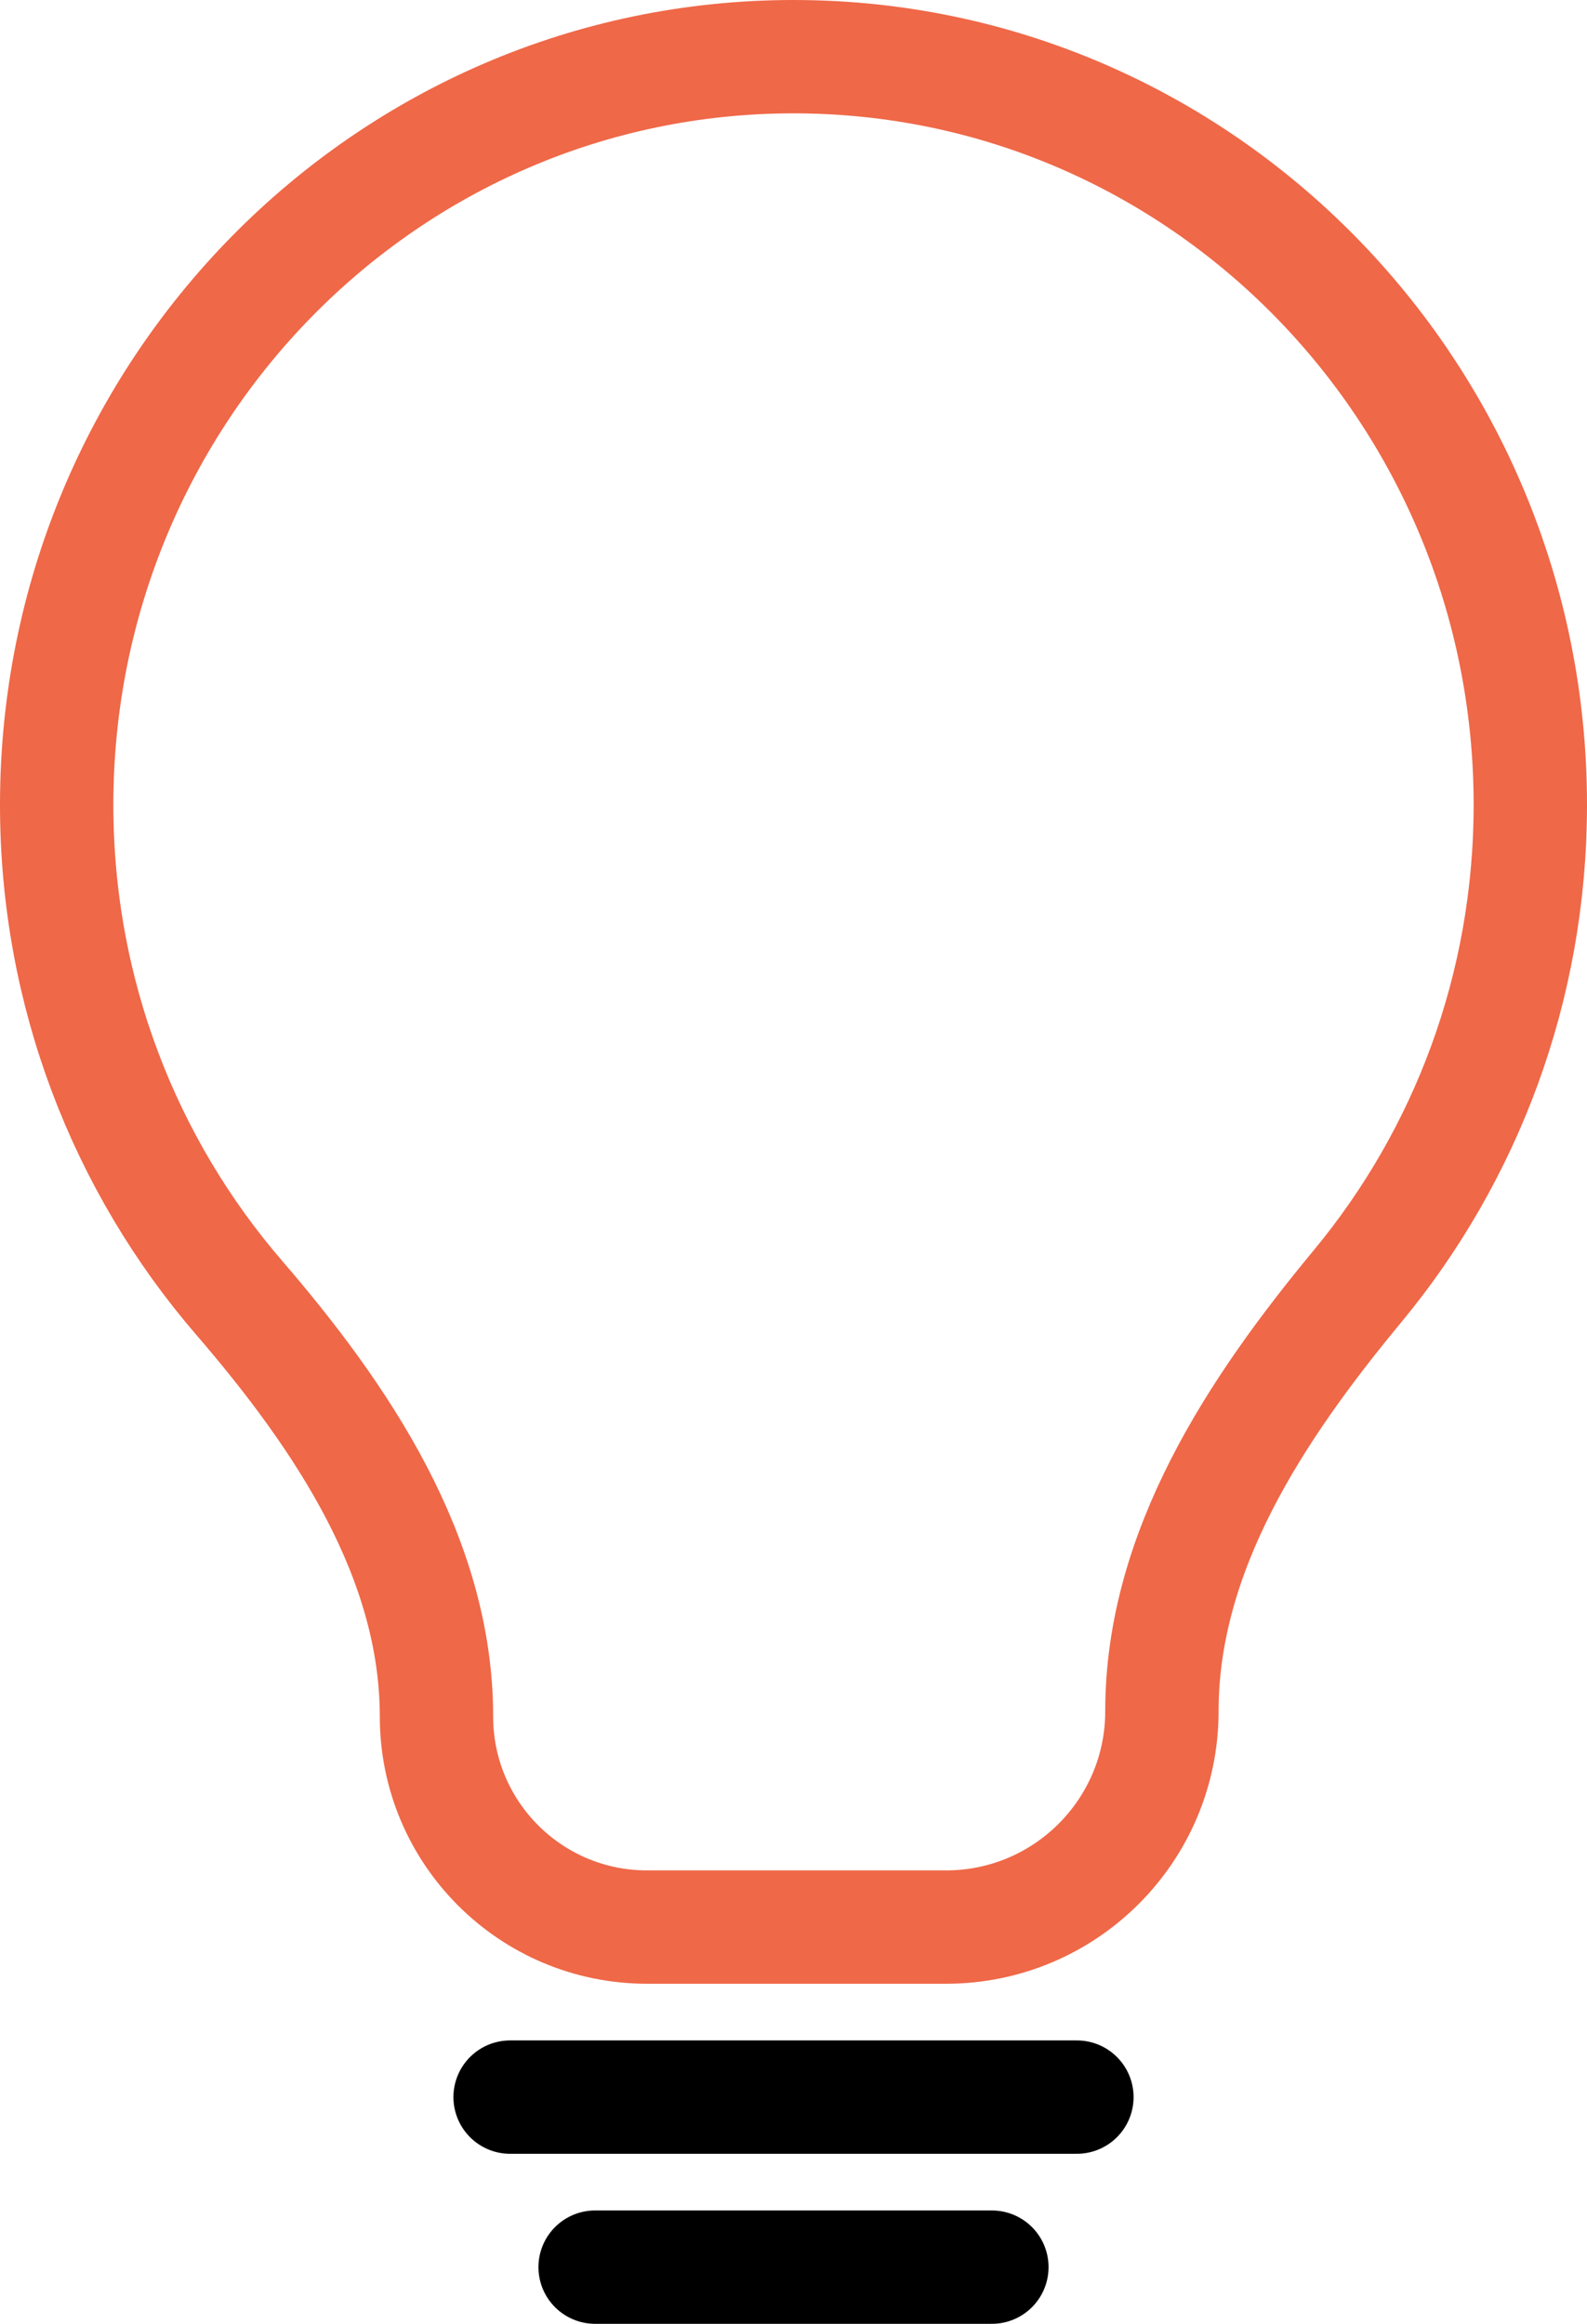
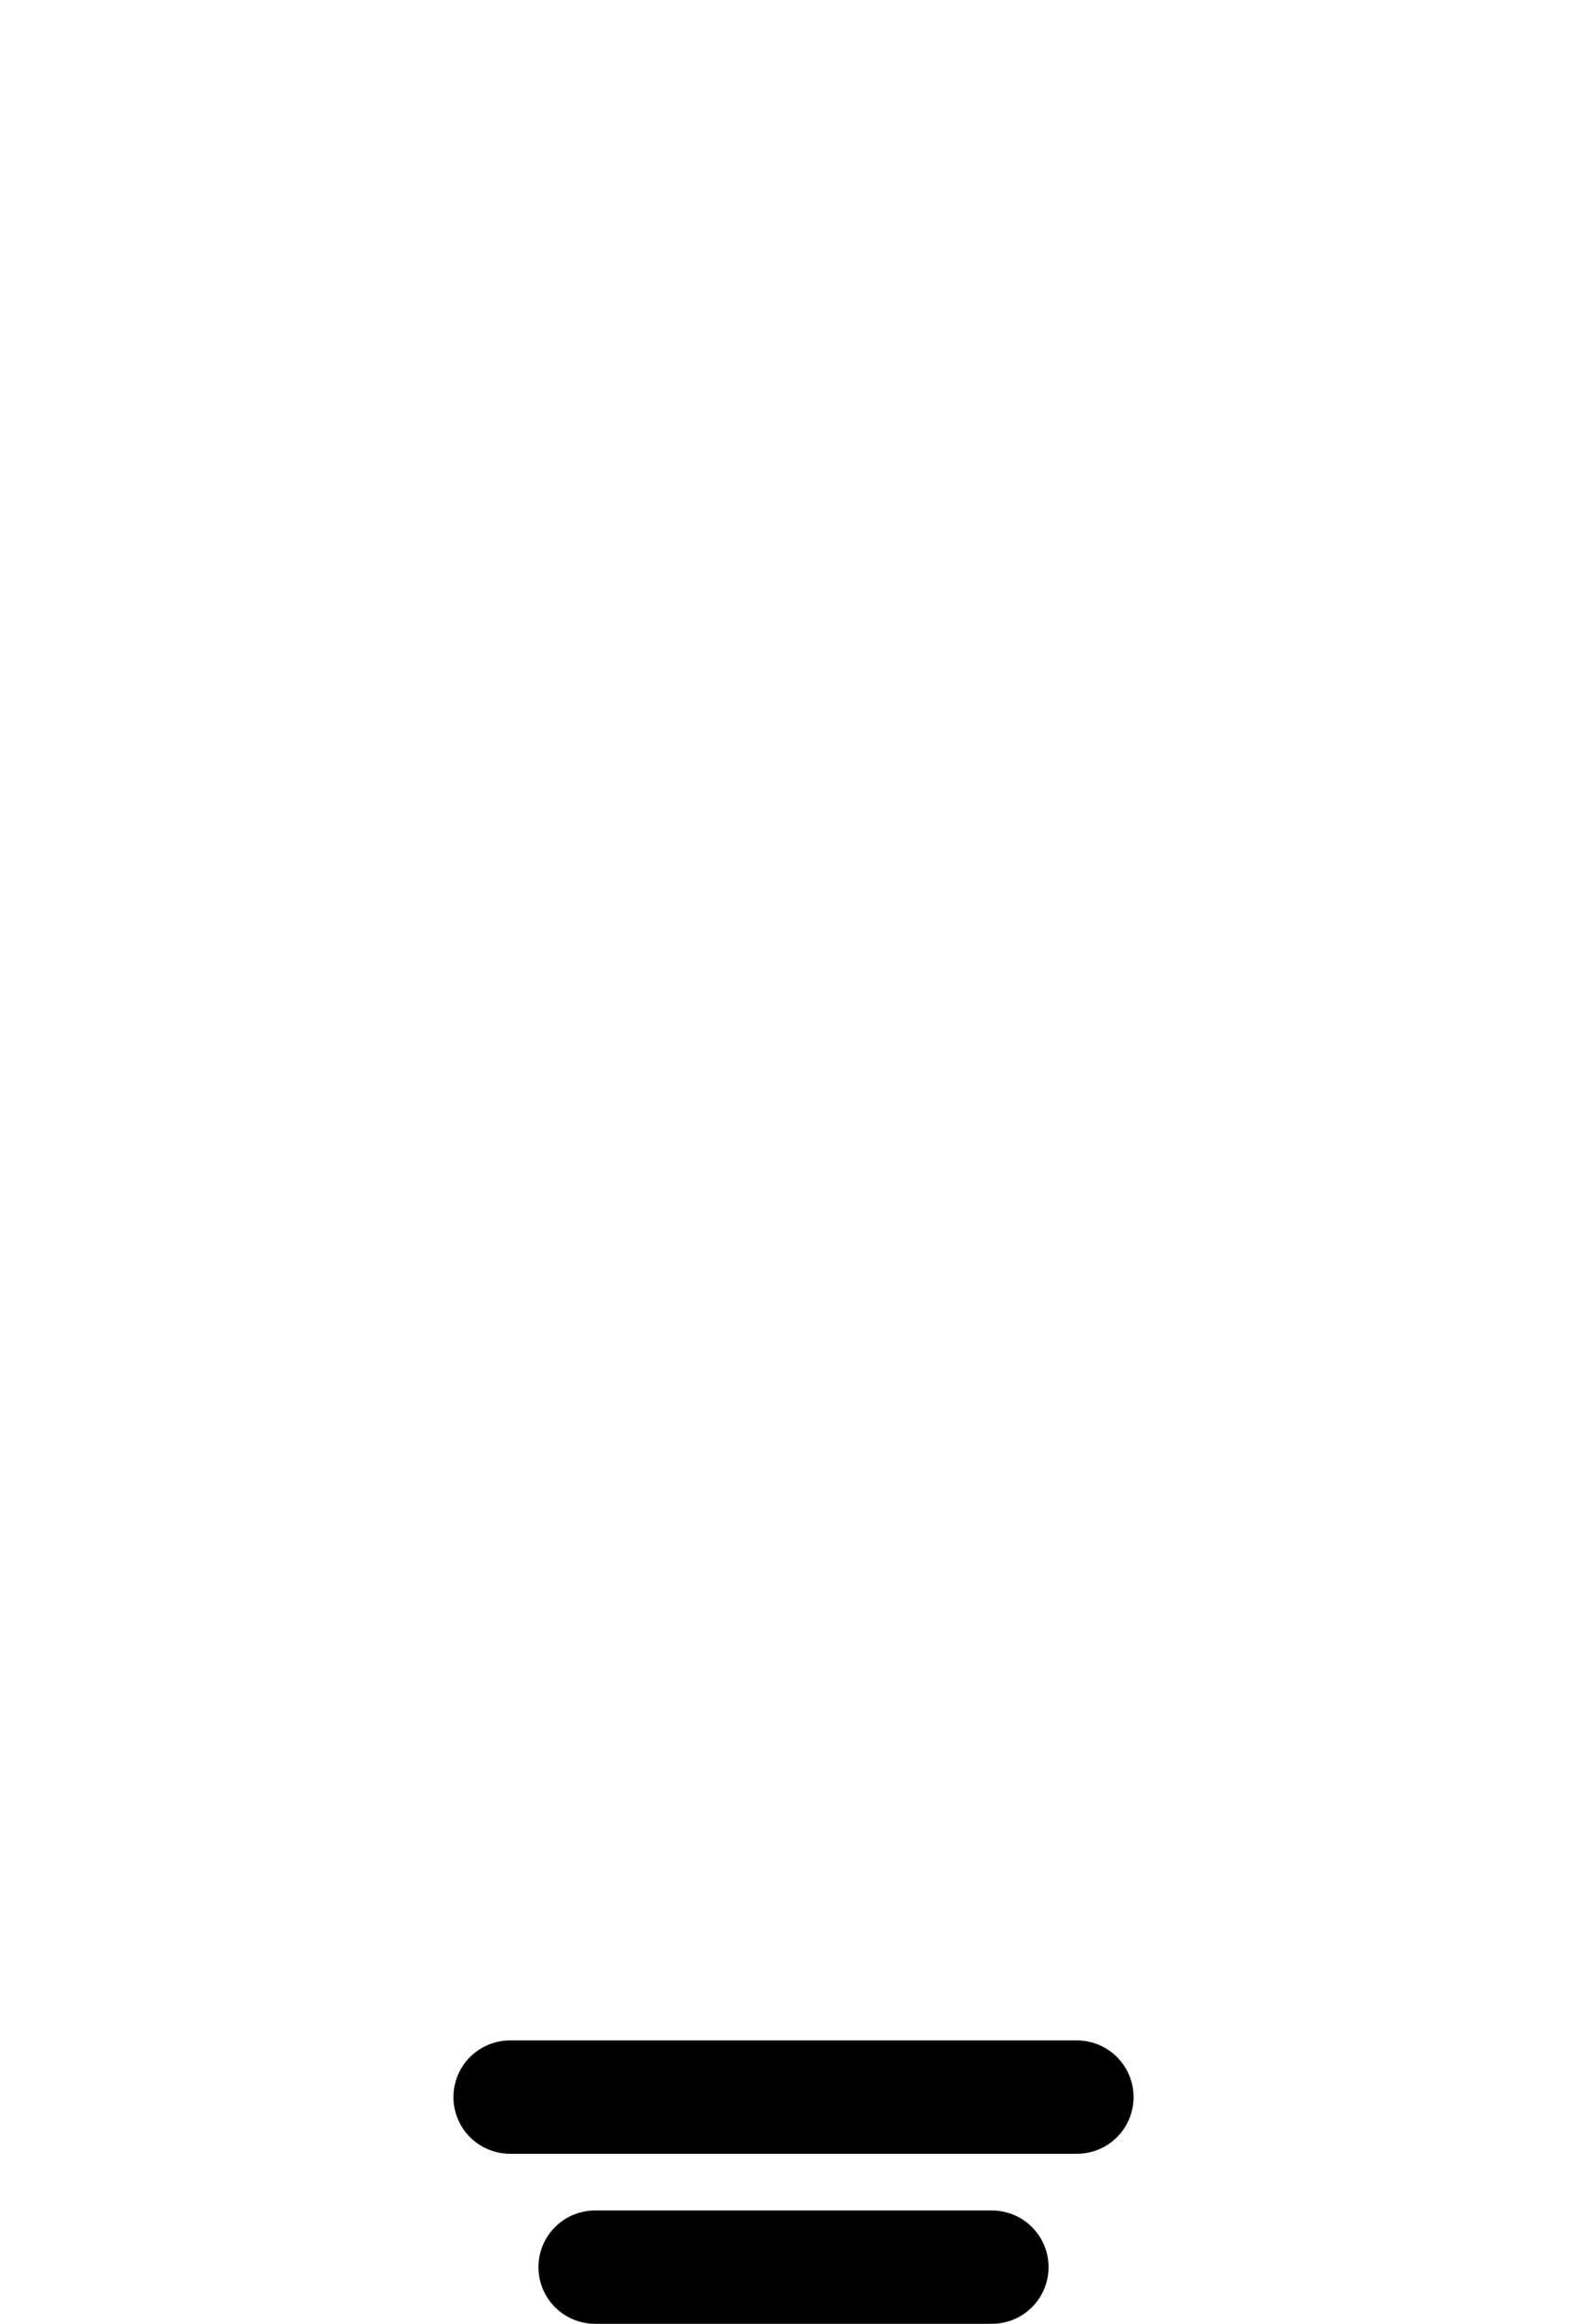
<svg xmlns="http://www.w3.org/2000/svg" width="28" height="41" viewBox="0 0 28 41" fill="none">
-   <path d="M14 1C6.82 1 1 6.91 1 14.2C1 17.526 2.212 20.565 4.211 22.887C6.041 25.01 7.701 27.484 7.701 30.287C7.701 32.338 9.364 34 11.415 34H16.692C18.795 34 20.5 32.295 20.5 30.192C20.5 27.368 22.151 24.867 23.952 22.693C25.854 20.398 27 17.435 27 14.2C27 6.91 21.18 1 14 1Z" stroke="#EF6848" stroke-width="2" stroke-linejoin="round" />
  <path d="M9 37H19M10.5 40H17.5" stroke="black" stroke-width="2" stroke-linecap="round" stroke-linejoin="round" />
</svg>